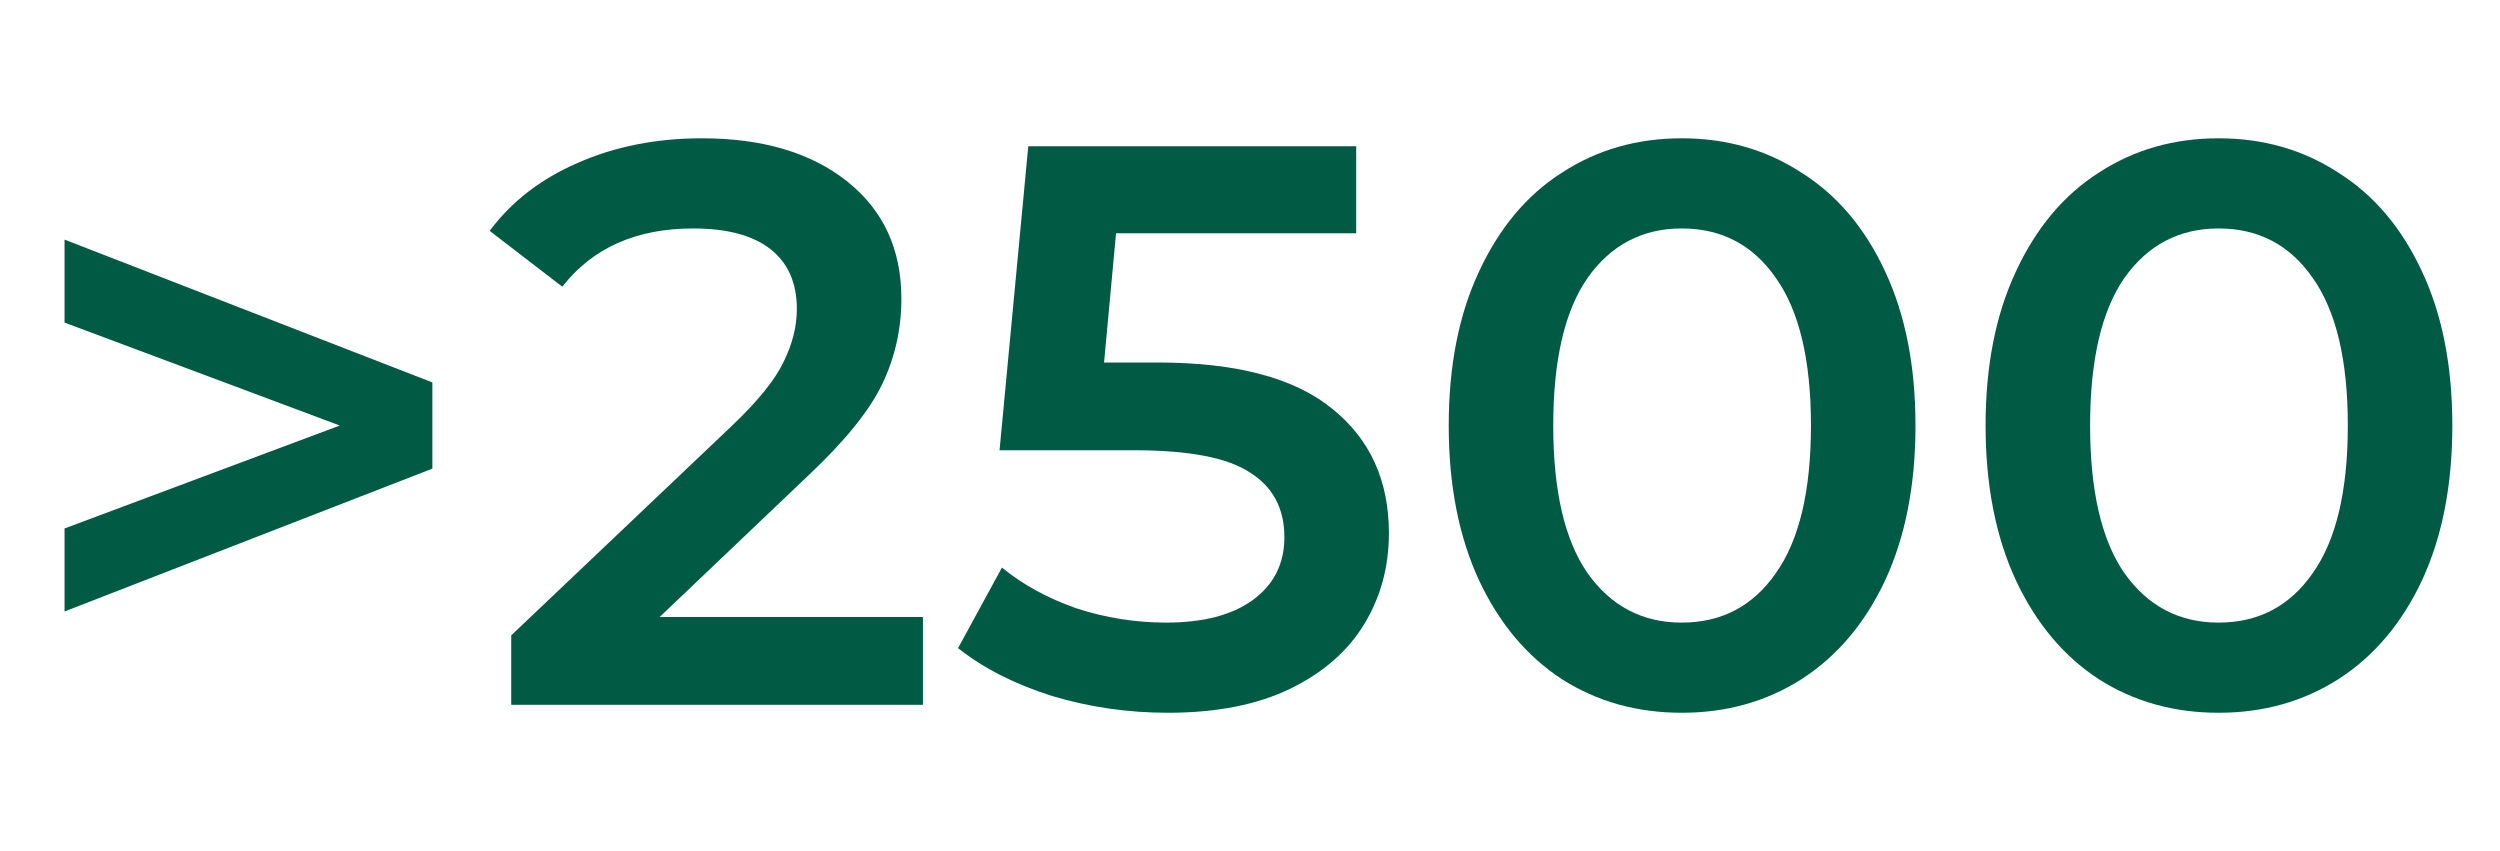
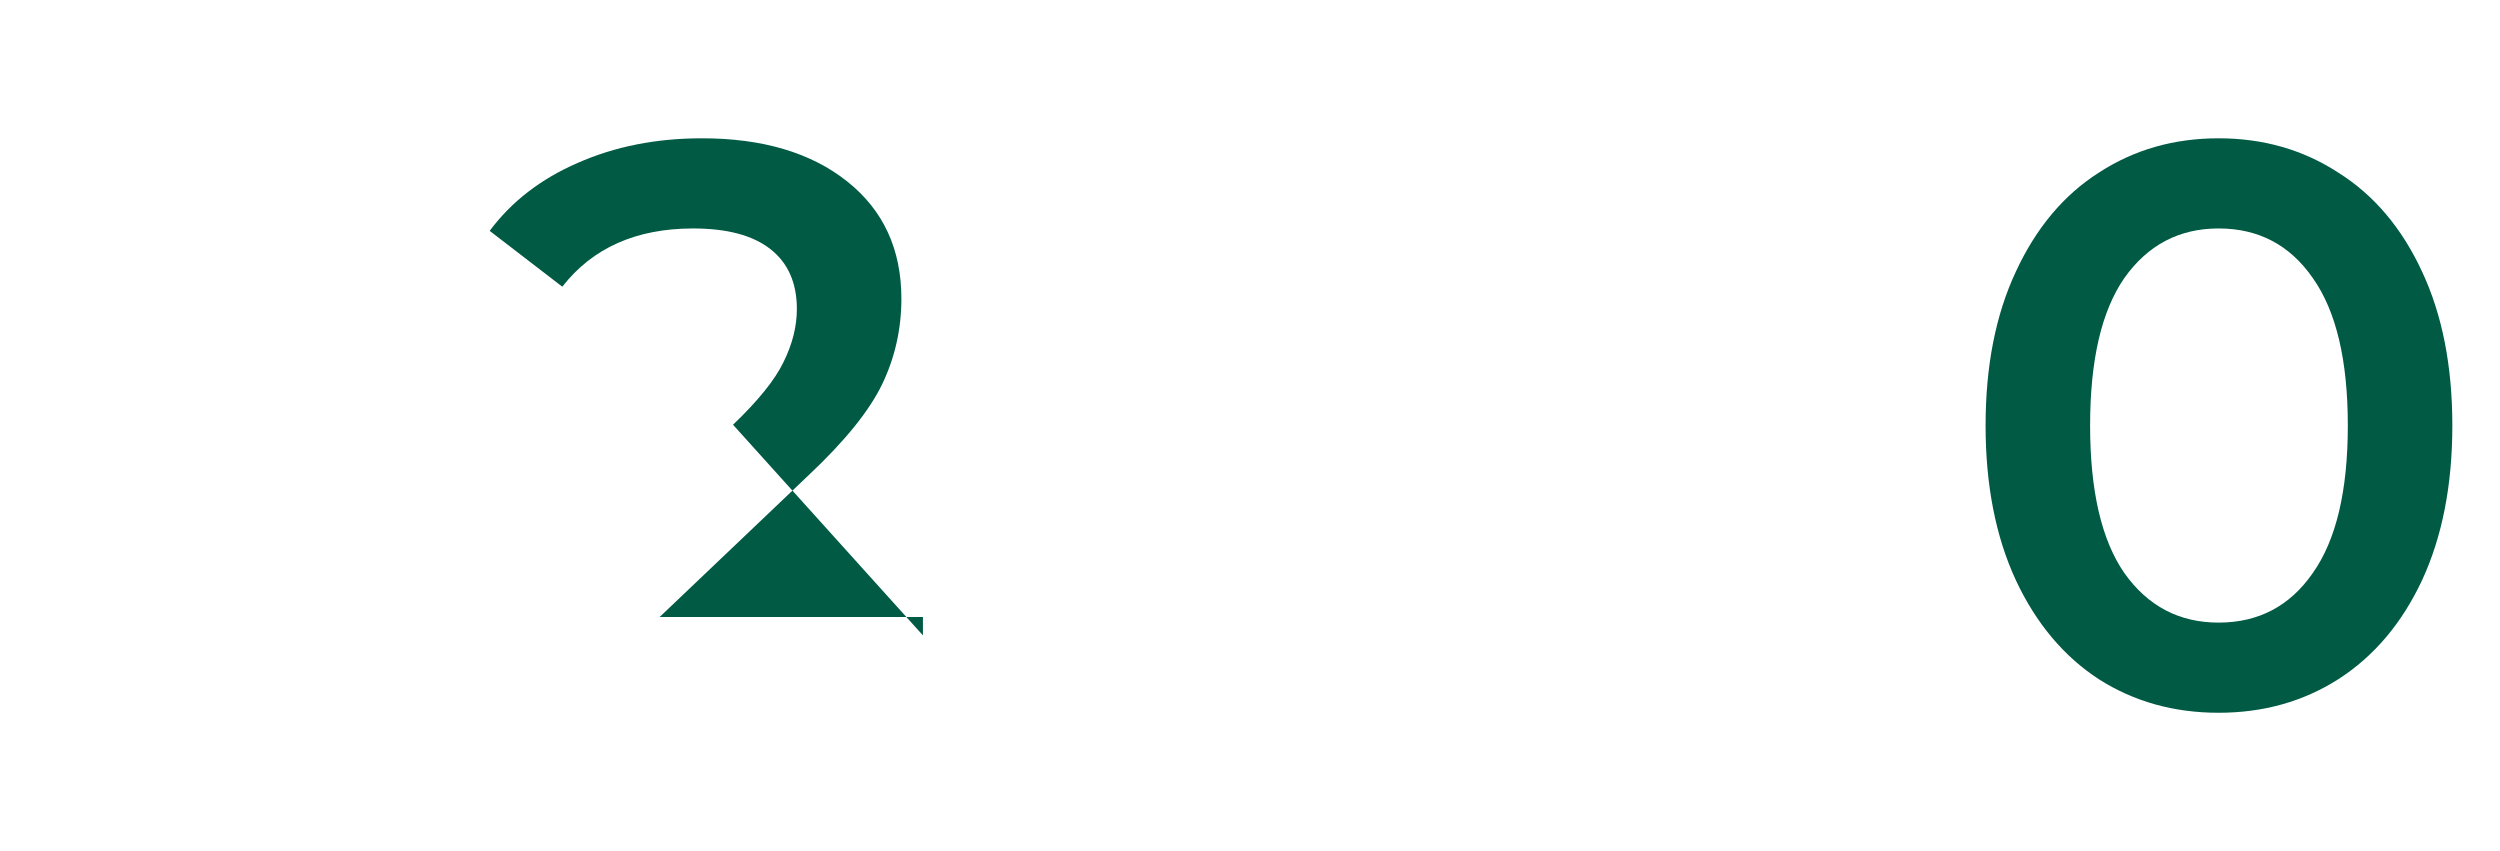
<svg xmlns="http://www.w3.org/2000/svg" width="94" height="32" viewBox="0 0 94 32" fill="none">
-   <path d="M16.257 14.38V17.62L2.427 22.99V19.87L12.777 16L2.427 12.13V9.01L16.257 14.38Z" fill="#005A44" />
-   <path d="M34.702 23.2V26.5H19.222V23.89L27.562 15.97C28.502 15.07 29.132 14.29 29.452 13.63C29.792 12.95 29.962 12.28 29.962 11.62C29.962 10.64 29.632 9.89 28.972 9.37C28.312 8.85 27.342 8.59 26.062 8.59C23.922 8.59 22.282 9.32 21.142 10.78L18.412 8.68C19.232 7.58 20.332 6.73 21.712 6.13C23.112 5.51 24.672 5.2 26.392 5.2C28.672 5.2 30.492 5.74 31.852 6.82C33.212 7.9 33.892 9.37 33.892 11.23C33.892 12.37 33.652 13.44 33.172 14.44C32.692 15.44 31.772 16.58 30.412 17.86L24.802 23.2H34.702Z" fill="#005A44" />
-   <path d="M43.523 13.63C46.483 13.63 48.673 14.21 50.093 15.37C51.513 16.51 52.223 18.07 52.223 20.05C52.223 21.31 51.913 22.45 51.293 23.47C50.673 24.49 49.743 25.3 48.503 25.9C47.263 26.5 45.733 26.8 43.913 26.8C42.413 26.8 40.963 26.59 39.563 26.17C38.163 25.73 36.983 25.13 36.023 24.37L37.673 21.34C38.453 21.98 39.383 22.49 40.463 22.87C41.563 23.23 42.693 23.41 43.853 23.41C45.233 23.41 46.313 23.13 47.093 22.57C47.893 21.99 48.293 21.2 48.293 20.2C48.293 19.12 47.863 18.31 47.003 17.77C46.163 17.21 44.713 16.93 42.653 16.93H37.583L38.663 5.5H50.993V8.77H41.963L41.513 13.63H43.523Z" fill="#005A44" />
-   <path d="M63.232 26.8C61.552 26.8 60.052 26.38 58.732 25.54C57.412 24.68 56.372 23.44 55.612 21.82C54.852 20.18 54.472 18.24 54.472 16C54.472 13.76 54.852 11.83 55.612 10.21C56.372 8.57 57.412 7.33 58.732 6.49C60.052 5.63 61.552 5.2 63.232 5.2C64.912 5.2 66.412 5.63 67.732 6.49C69.072 7.33 70.122 8.57 70.882 10.21C71.642 11.83 72.022 13.76 72.022 16C72.022 18.24 71.642 20.18 70.882 21.82C70.122 23.44 69.072 24.68 67.732 25.54C66.412 26.38 64.912 26.8 63.232 26.8ZM63.232 23.41C64.732 23.41 65.912 22.79 66.772 21.55C67.652 20.31 68.092 18.46 68.092 16C68.092 13.54 67.652 11.69 66.772 10.45C65.912 9.21 64.732 8.59 63.232 8.59C61.752 8.59 60.572 9.21 59.692 10.45C58.832 11.69 58.402 13.54 58.402 16C58.402 18.46 58.832 20.31 59.692 21.55C60.572 22.79 61.752 23.41 63.232 23.41Z" fill="#005A44" />
+   <path d="M34.702 23.2V26.5V23.89L27.562 15.97C28.502 15.07 29.132 14.29 29.452 13.63C29.792 12.95 29.962 12.28 29.962 11.62C29.962 10.64 29.632 9.89 28.972 9.37C28.312 8.85 27.342 8.59 26.062 8.59C23.922 8.59 22.282 9.32 21.142 10.78L18.412 8.68C19.232 7.58 20.332 6.73 21.712 6.13C23.112 5.51 24.672 5.2 26.392 5.2C28.672 5.2 30.492 5.74 31.852 6.82C33.212 7.9 33.892 9.37 33.892 11.23C33.892 12.37 33.652 13.44 33.172 14.44C32.692 15.44 31.772 16.58 30.412 17.86L24.802 23.2H34.702Z" fill="#005A44" />
  <path d="M83.418 26.8C81.738 26.8 80.238 26.38 78.918 25.54C77.598 24.68 76.558 23.44 75.798 21.82C75.038 20.18 74.658 18.24 74.658 16C74.658 13.76 75.038 11.83 75.798 10.21C76.558 8.57 77.598 7.33 78.918 6.49C80.238 5.63 81.738 5.2 83.418 5.2C85.098 5.2 86.598 5.63 87.918 6.49C89.258 7.33 90.308 8.57 91.068 10.21C91.828 11.83 92.208 13.76 92.208 16C92.208 18.24 91.828 20.18 91.068 21.82C90.308 23.44 89.258 24.68 87.918 25.54C86.598 26.38 85.098 26.8 83.418 26.8ZM83.418 23.41C84.918 23.41 86.098 22.79 86.958 21.55C87.838 20.31 88.278 18.46 88.278 16C88.278 13.54 87.838 11.69 86.958 10.45C86.098 9.21 84.918 8.59 83.418 8.59C81.938 8.59 80.758 9.21 79.878 10.45C79.018 11.69 78.588 13.54 78.588 16C78.588 18.46 79.018 20.31 79.878 21.55C80.758 22.79 81.938 23.41 83.418 23.41Z" fill="#005A44" />
</svg>